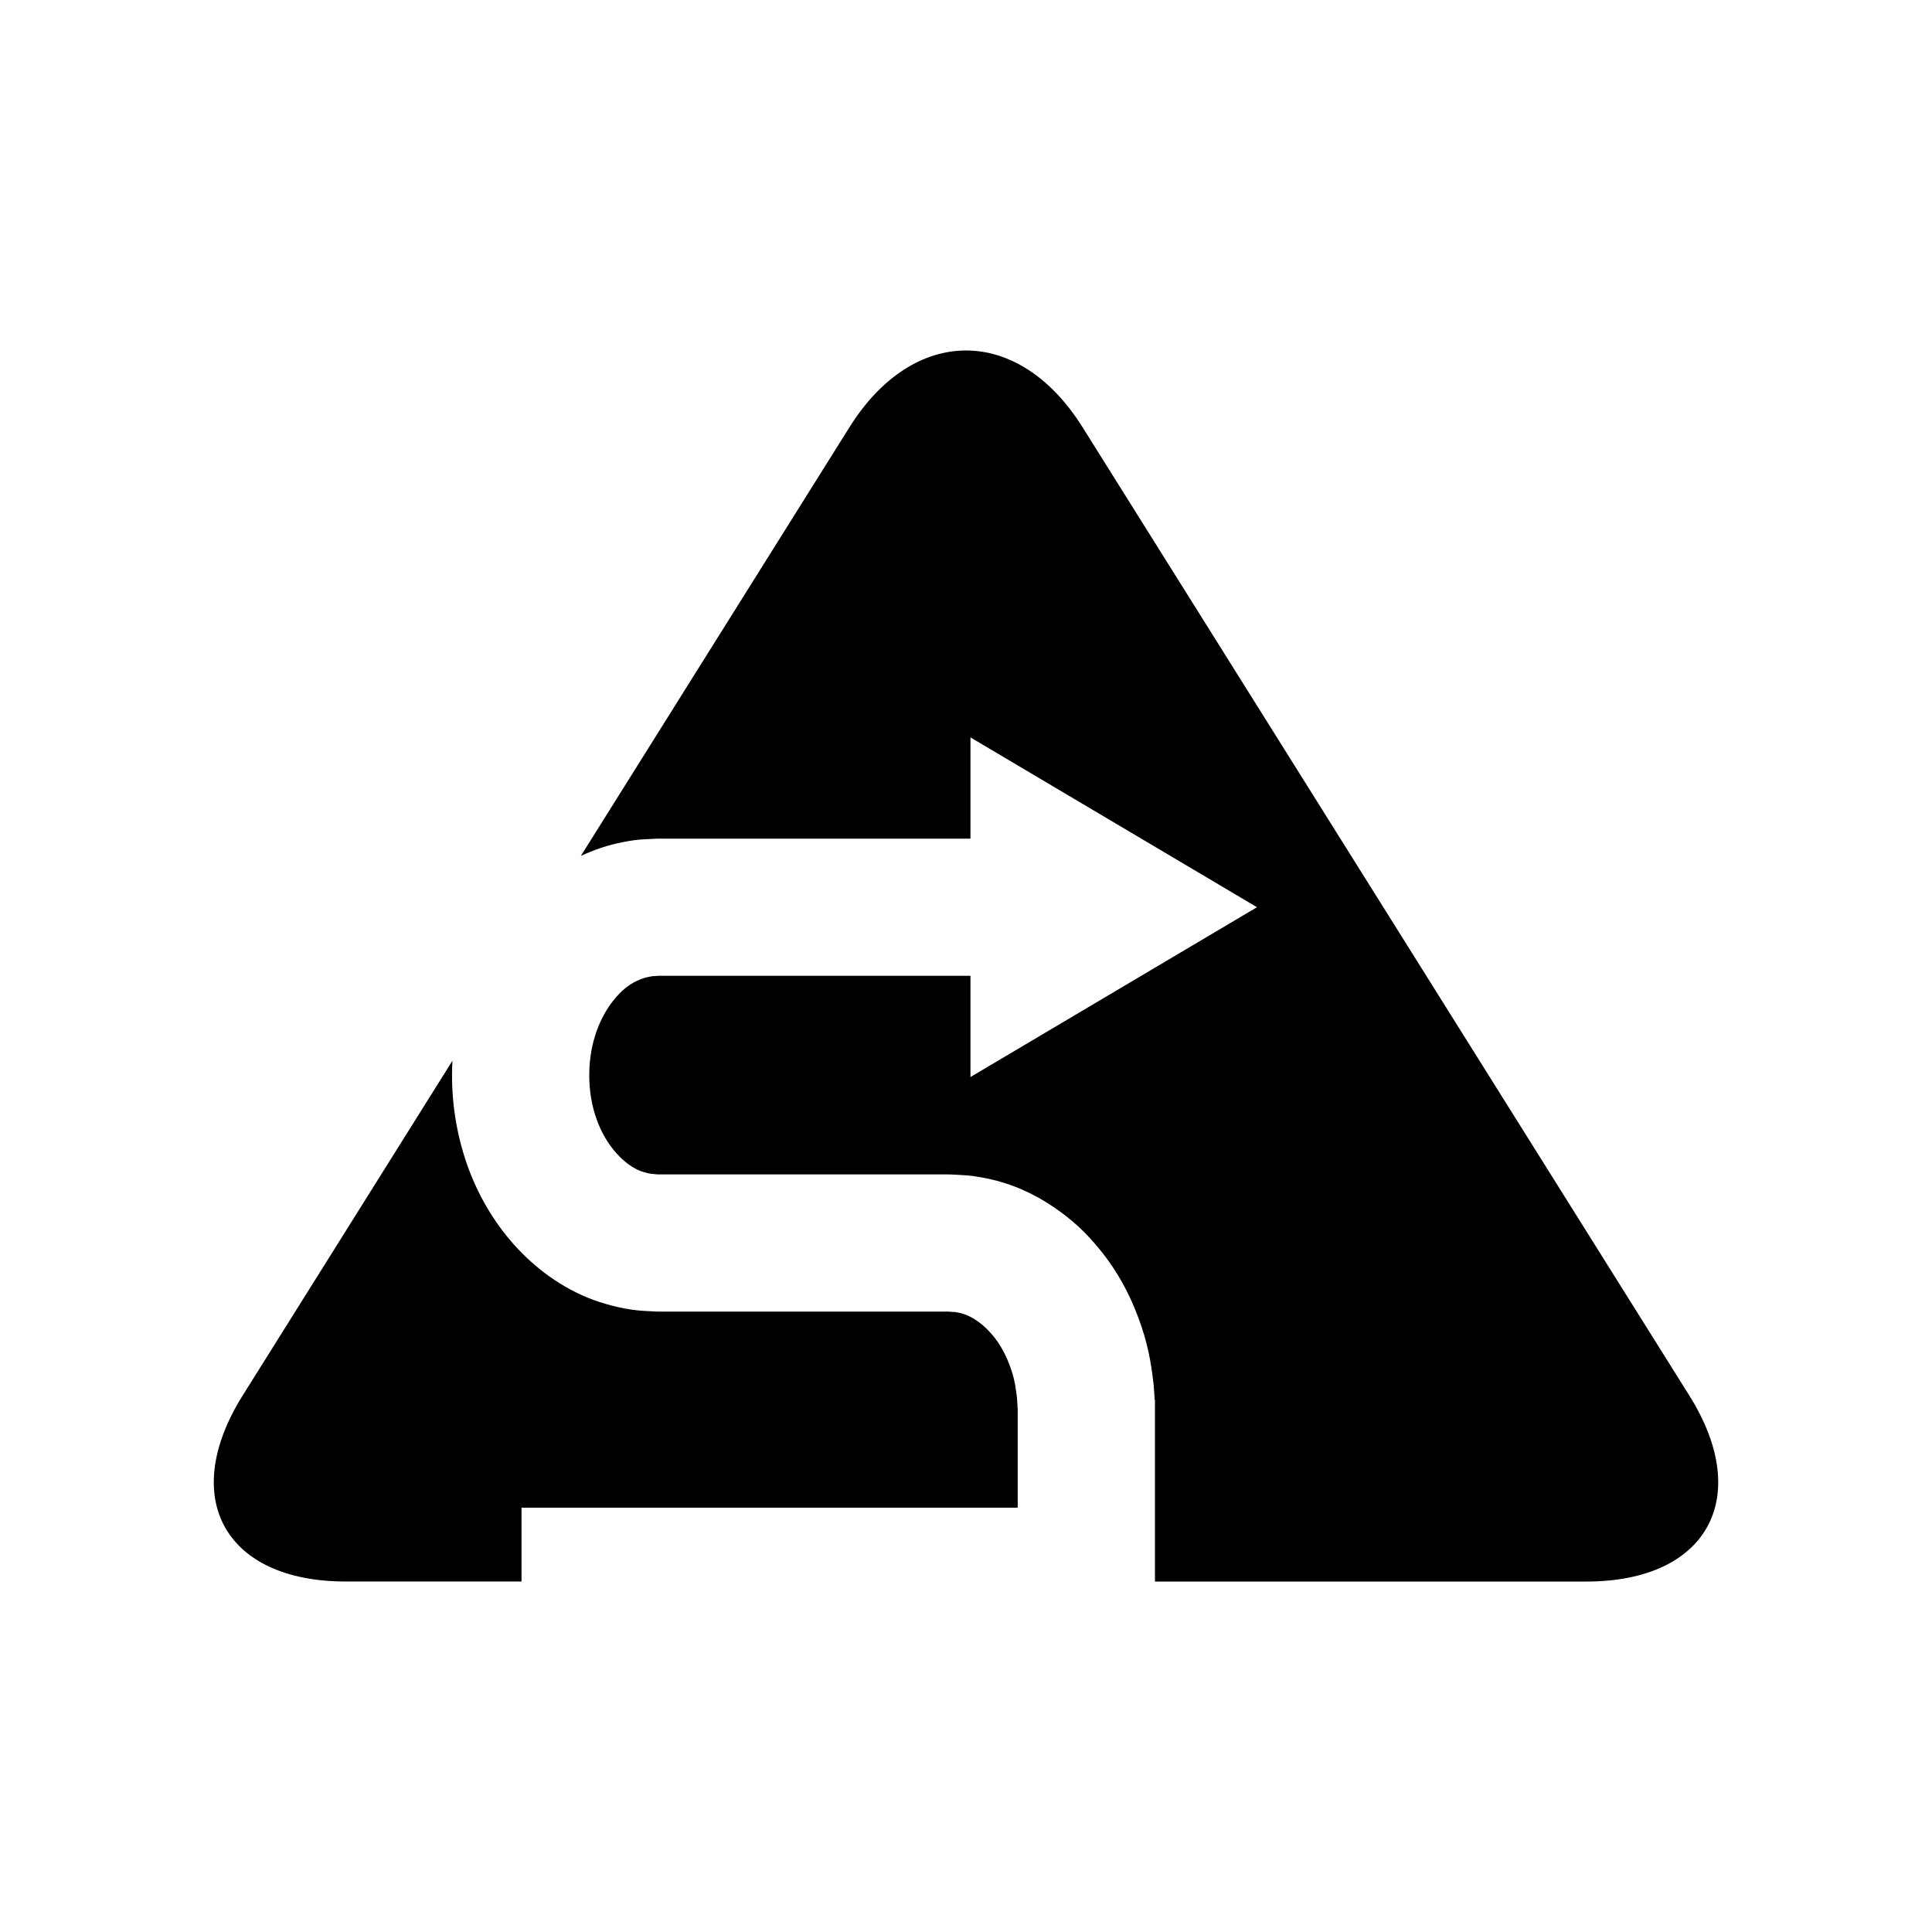
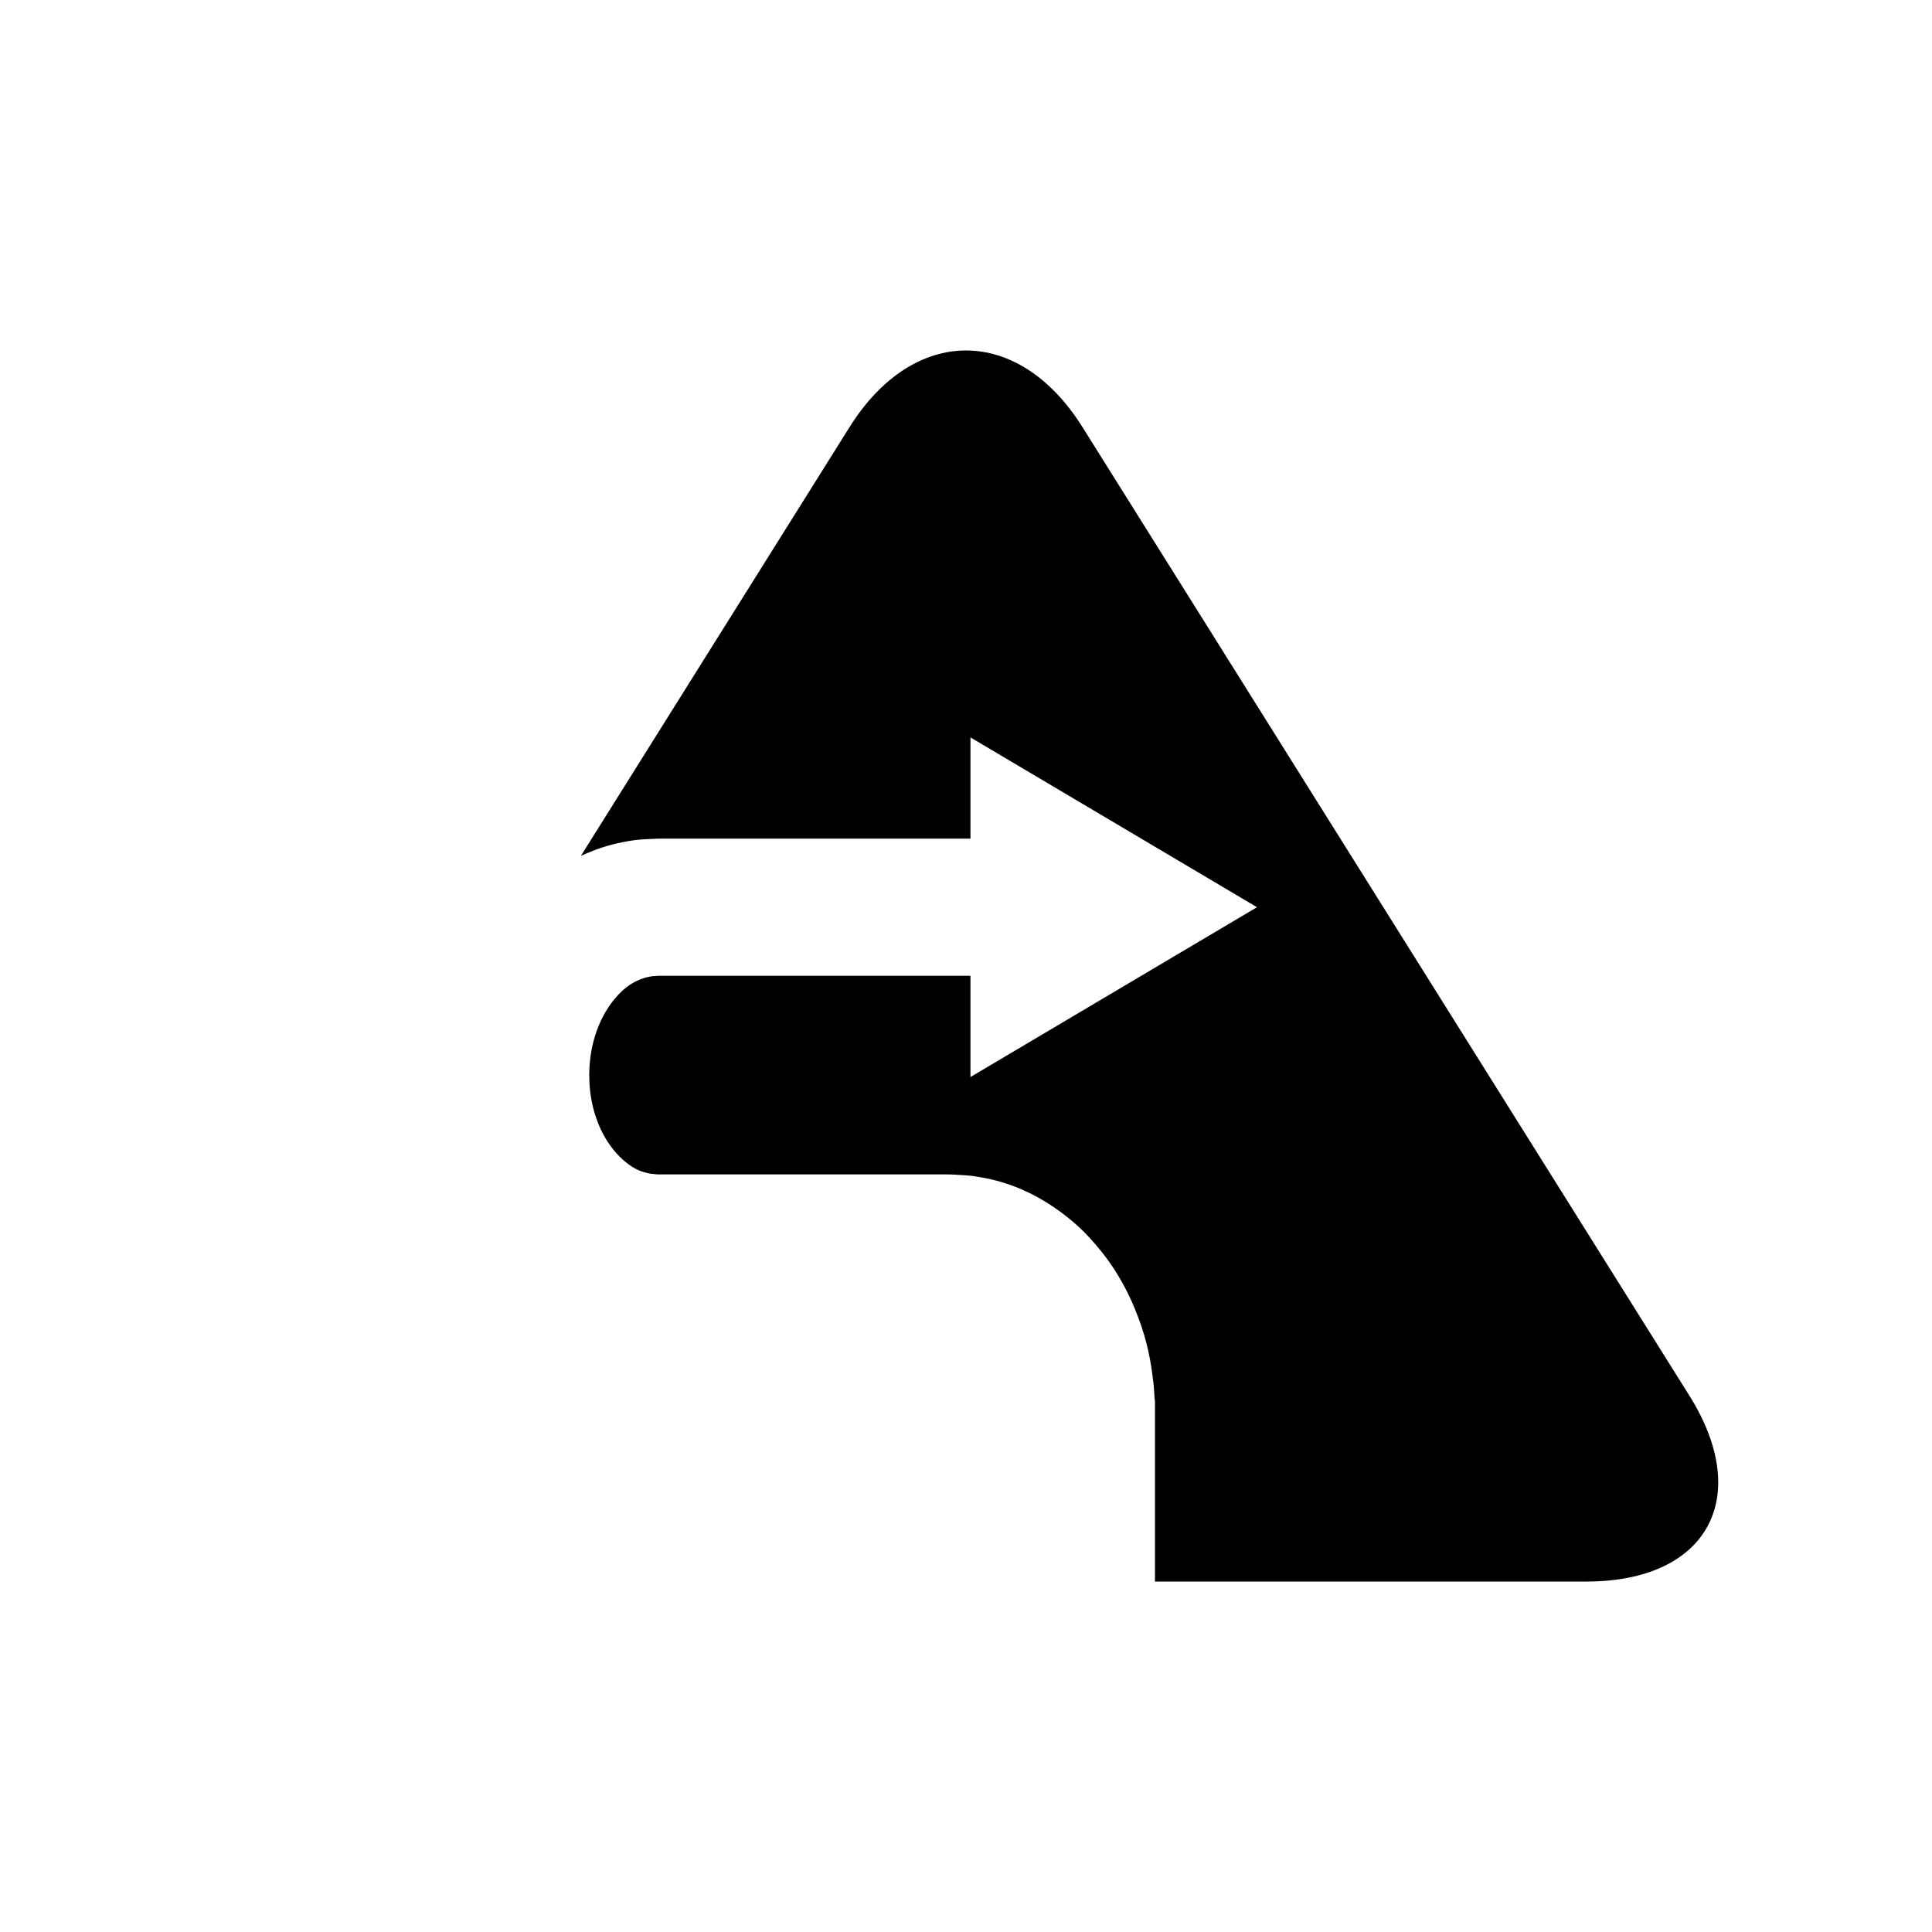
<svg xmlns="http://www.w3.org/2000/svg" fill="#000000" width="800px" height="800px" version="1.1" viewBox="144 144 512 512">
  <g>
-     <path d="m208.3 513.84c-16.98 27.102-4.711 49.273 27.273 49.273h46.633v-19.562h131.5v-26.387h-0.043s-0.008-0.98-0.148-2.777c-0.246-1.766-0.492-4.434-1.562-7.492-1.031-3.031-2.688-6.641-5.328-9.535-2.578-2.945-5.891-5.18-9.219-5.59-0.414-0.164-0.859-0.047-1.289-0.117-0.301-0.012-0.246-0.066-0.848-0.066h-1.684-6.898-14.484-31.281-16.523-4.195l-2.191-0.008-3.391-0.18c-4.531-0.27-8.992-1.371-13.246-2.863-8.484-3.133-15.633-8.512-21.176-14.711-5.555-6.234-9.586-13.363-12.27-20.785-3.242-9.125-4.535-18.582-4.027-27.934z" />
    <path d="m430.88 257.21c-16.98-27.102-44.77-27.102-61.754 0l-71.191 113.61c3.492-1.59 7.152-2.902 10.961-3.606 2.098-0.438 4.195-0.742 6.316-0.816l3.117-0.152h1.961 15.301 28.023 37.57v-26.824l75.93 45-75.93 45.004v-26.824h-37.57-28.023-15.301-1.961l-0.828 0.082c-0.527-0.027-1.039 0.07-1.555 0.199-1.043 0.148-2.082 0.574-3.16 1.059-4.34 1.93-8.914 7.484-11.051 14.457-2.207 6.922-2.125 15.438 0.414 22.305 2.445 6.977 7.441 12.172 11.887 13.742 1.133 0.328 2.207 0.68 3.324 0.695 0.277 0.012 0.555 0.039 0.832 0.082l2.027 0.012h4.195 16.523 31.281 14.484 6.898 1.684c0.52-0.008 1.684 0.059 2.488 0.102 1.77 0.133 3.539 0.152 5.246 0.516 6.918 1.023 13.168 3.586 18.281 6.785 5.133 3.195 9.41 6.902 12.688 10.773 6.769 7.676 10.273 15.555 12.492 22.051 2.215 6.551 2.812 11.867 3.242 15.461 0.152 1.754 0.23 3.09 0.266 4.019h0.09v48.184h114.35c31.98 0 44.254-22.172 27.273-49.273z" />
  </g>
</svg>